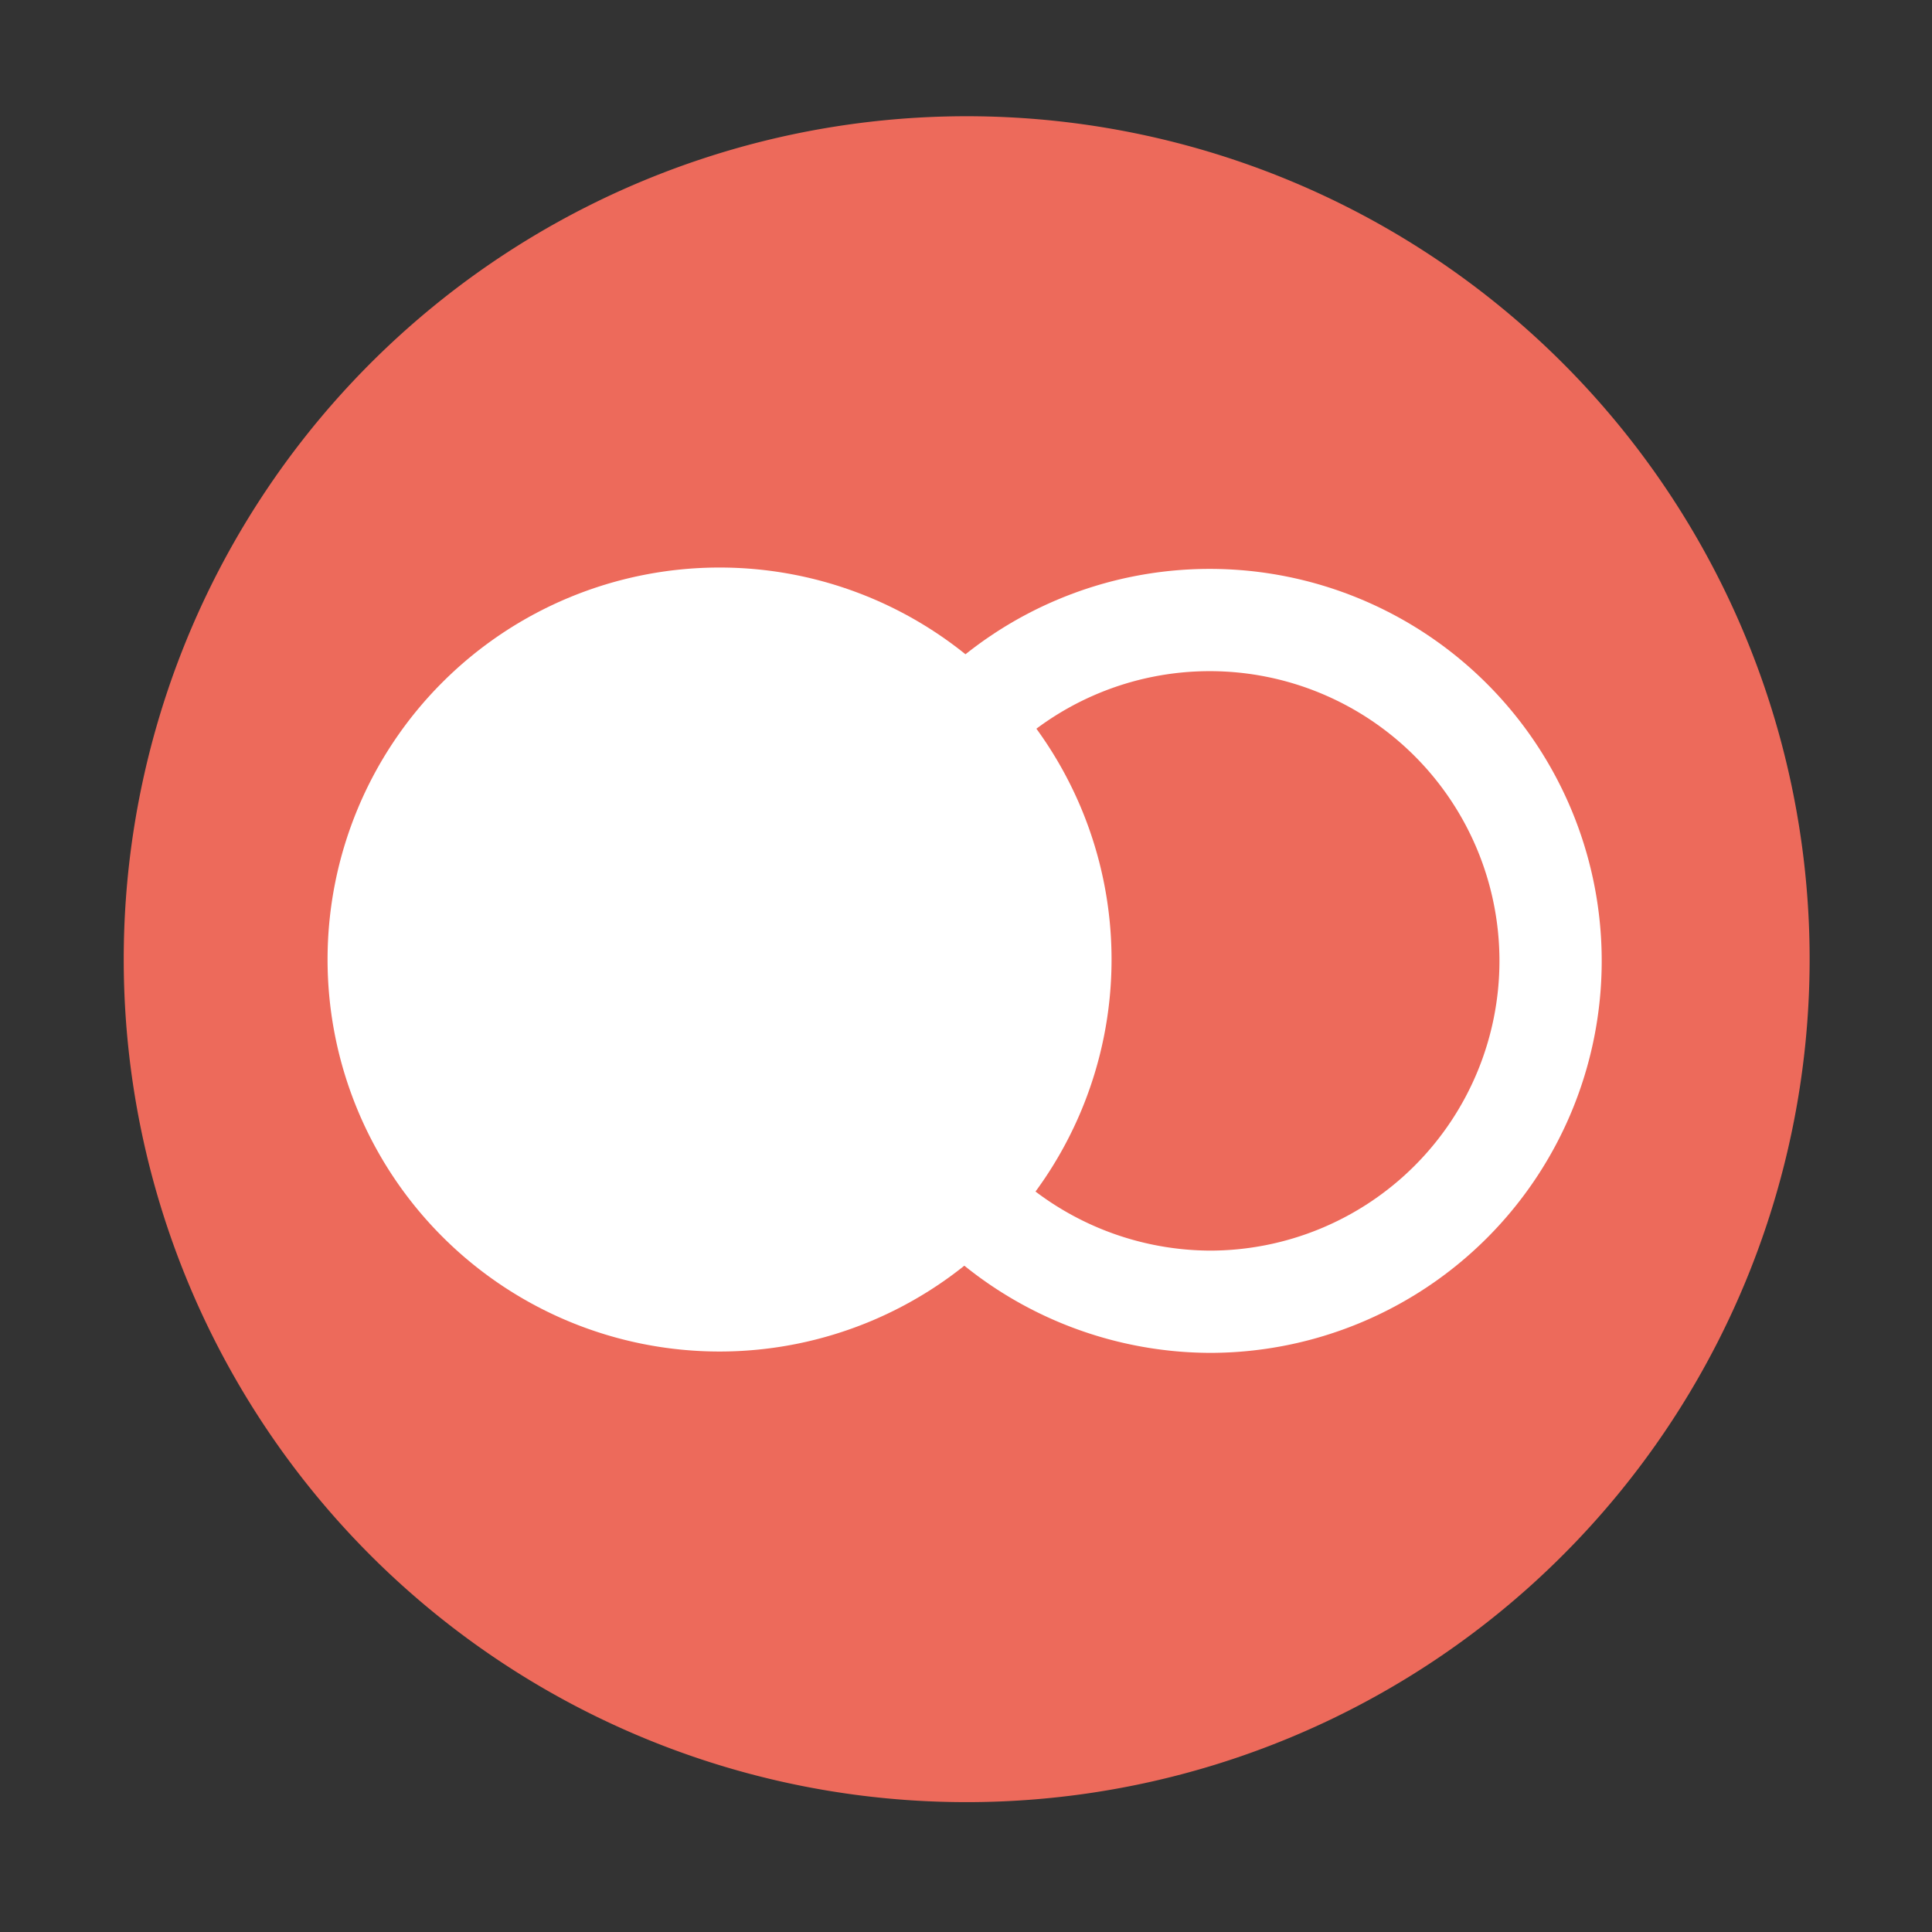
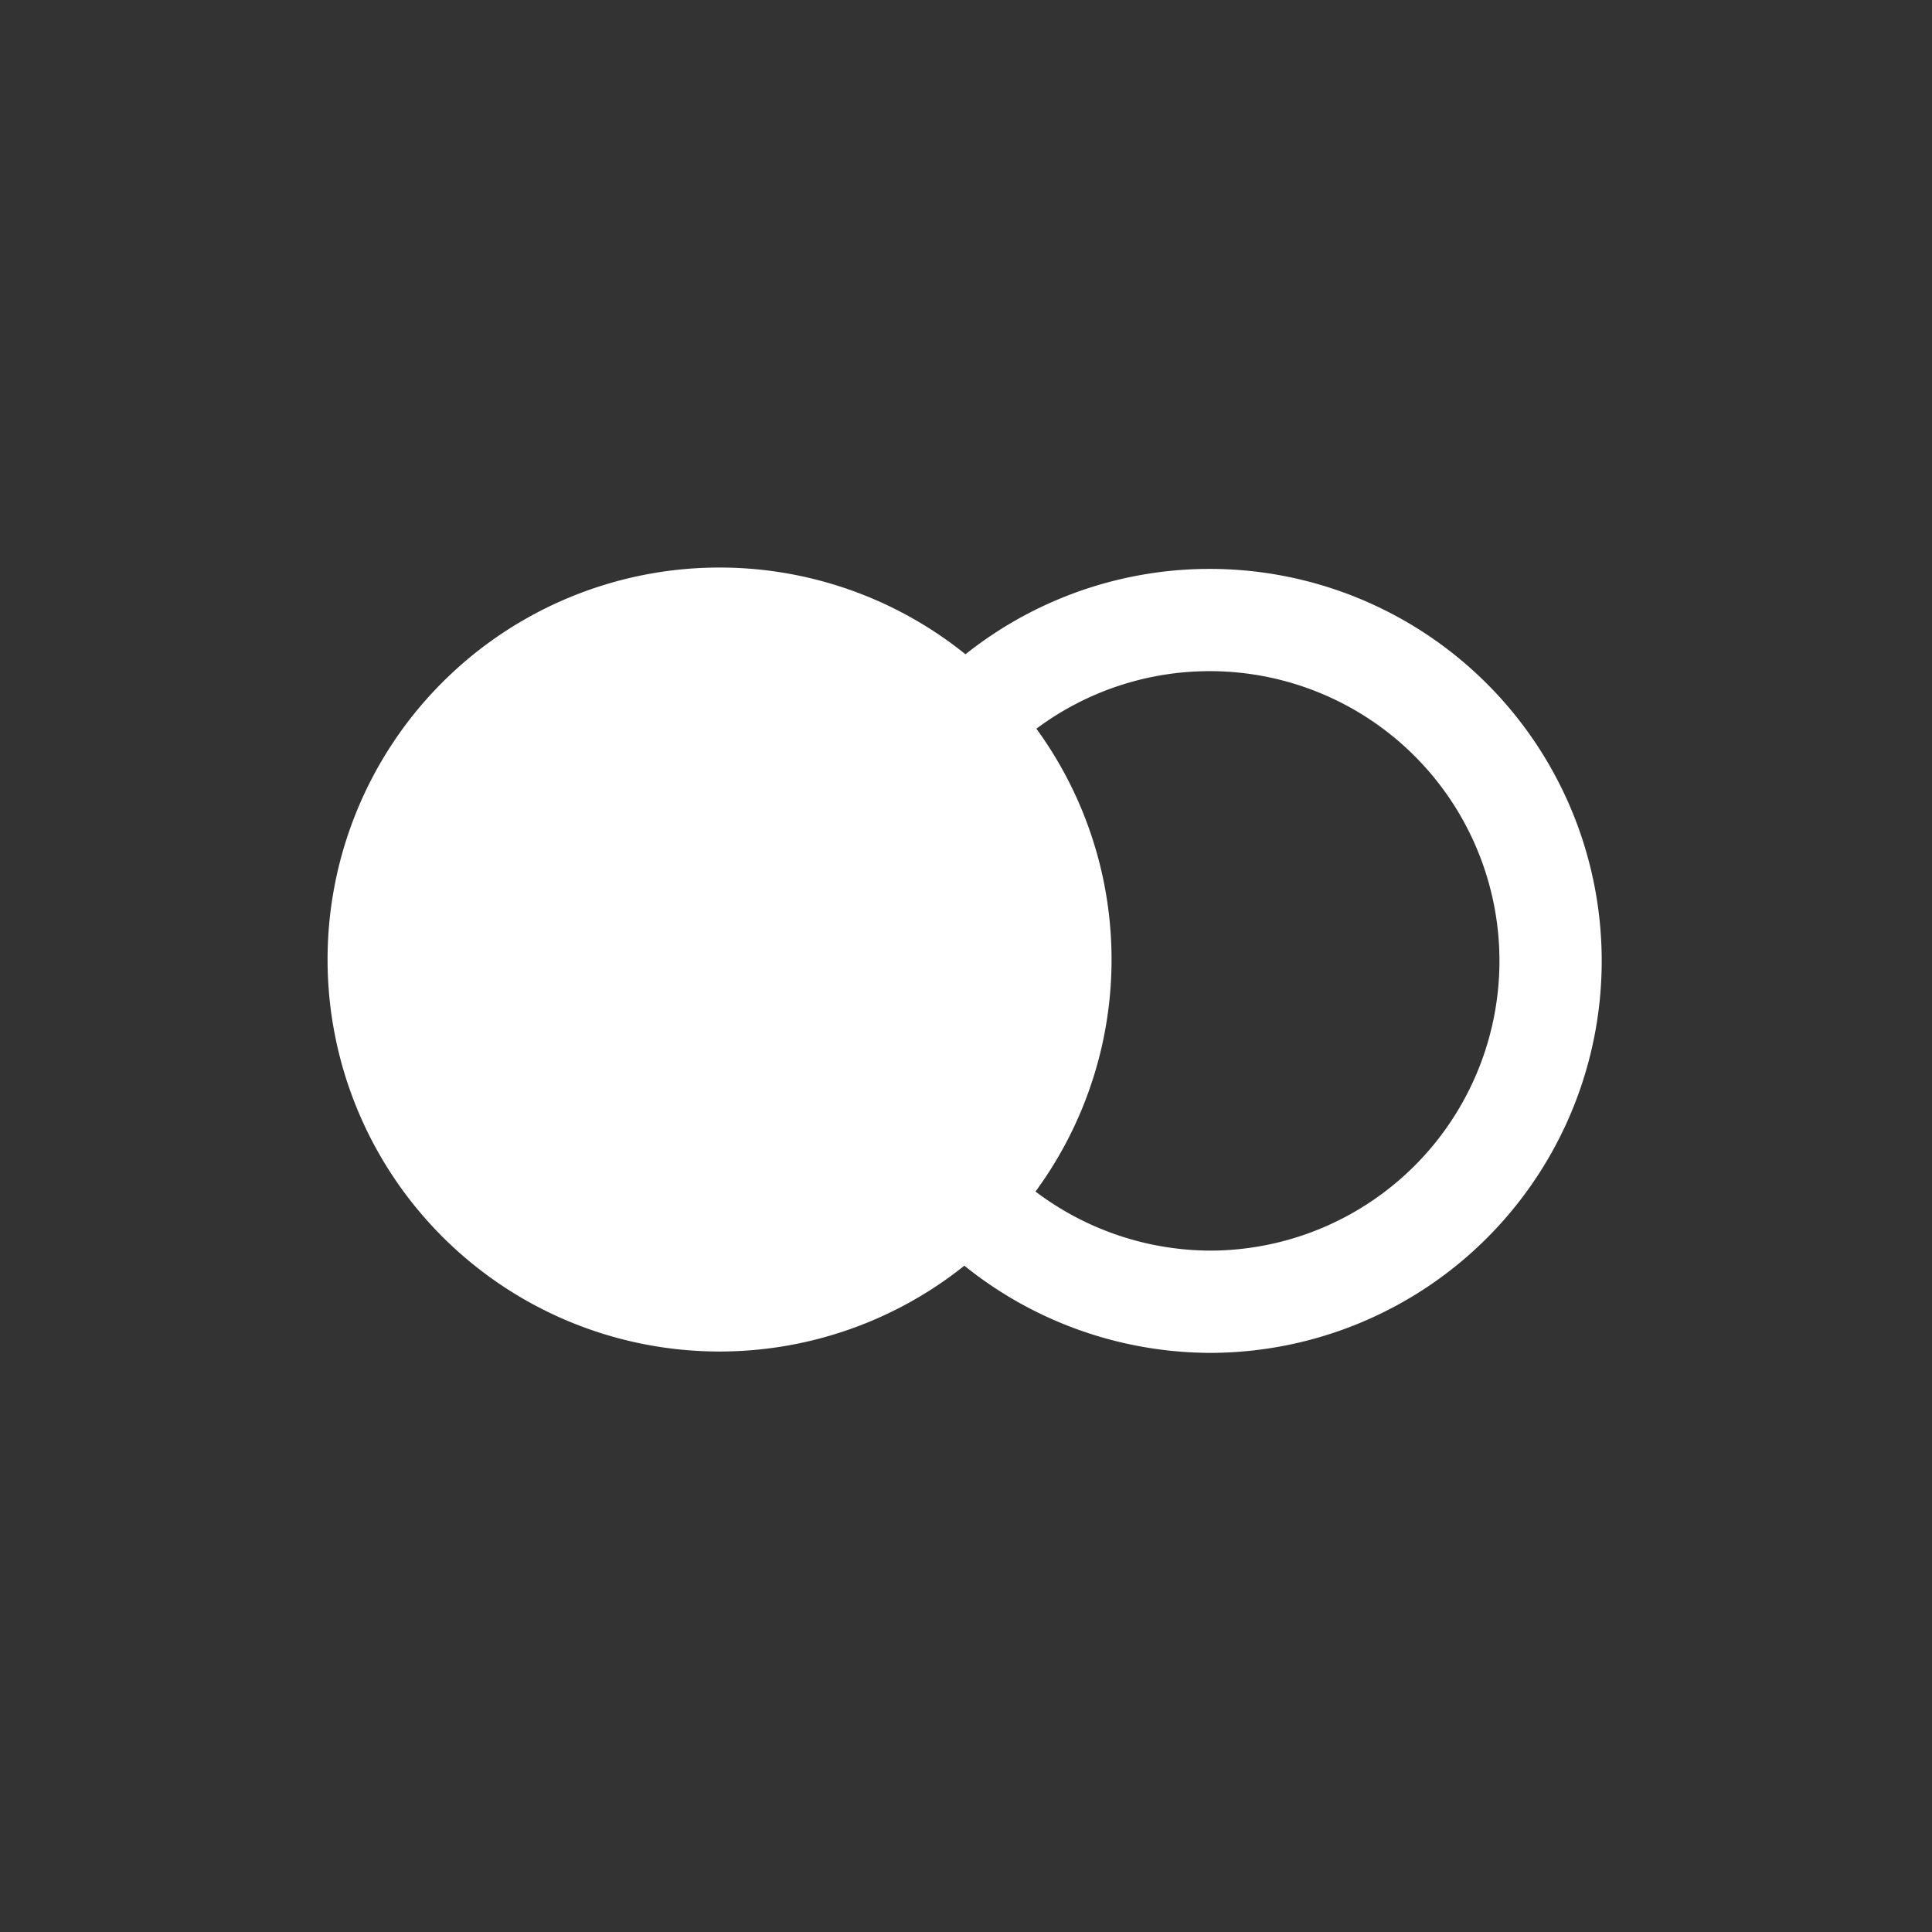
<svg xmlns="http://www.w3.org/2000/svg" id="Layer_1" data-name="Layer 1" viewBox="0 0 56.68 56.68">
  <rect x="0" y="0" width="56.68" height="56.68" fill="#333333" stroke="none" />
  <defs>
    <style>.cls-1{fill:#ed6a5b;}.cls-2{fill:#fff;}.cls-3{fill:none;stroke:#fff;stroke-miterlimit:10;stroke-width:3px;}</style>
  </defs>
  <title>Icons</title>
-   <path class="cls-1" d="M28.36,52.87A24.73,24.73,0,1,0,3.63,28.15,24.72,24.72,0,0,0,28.36,52.87" />
  <path class="cls-2" d="M21.11,39.65a11.5,11.5,0,1,0-11.5-11.5,11.5,11.5,0,0,0,11.5,11.5" />
  <path class="cls-3" d="M35.49,38.19a10,10,0,1,0-10-10,10.05,10.05,0,0,0,10.05,10" />
</svg>